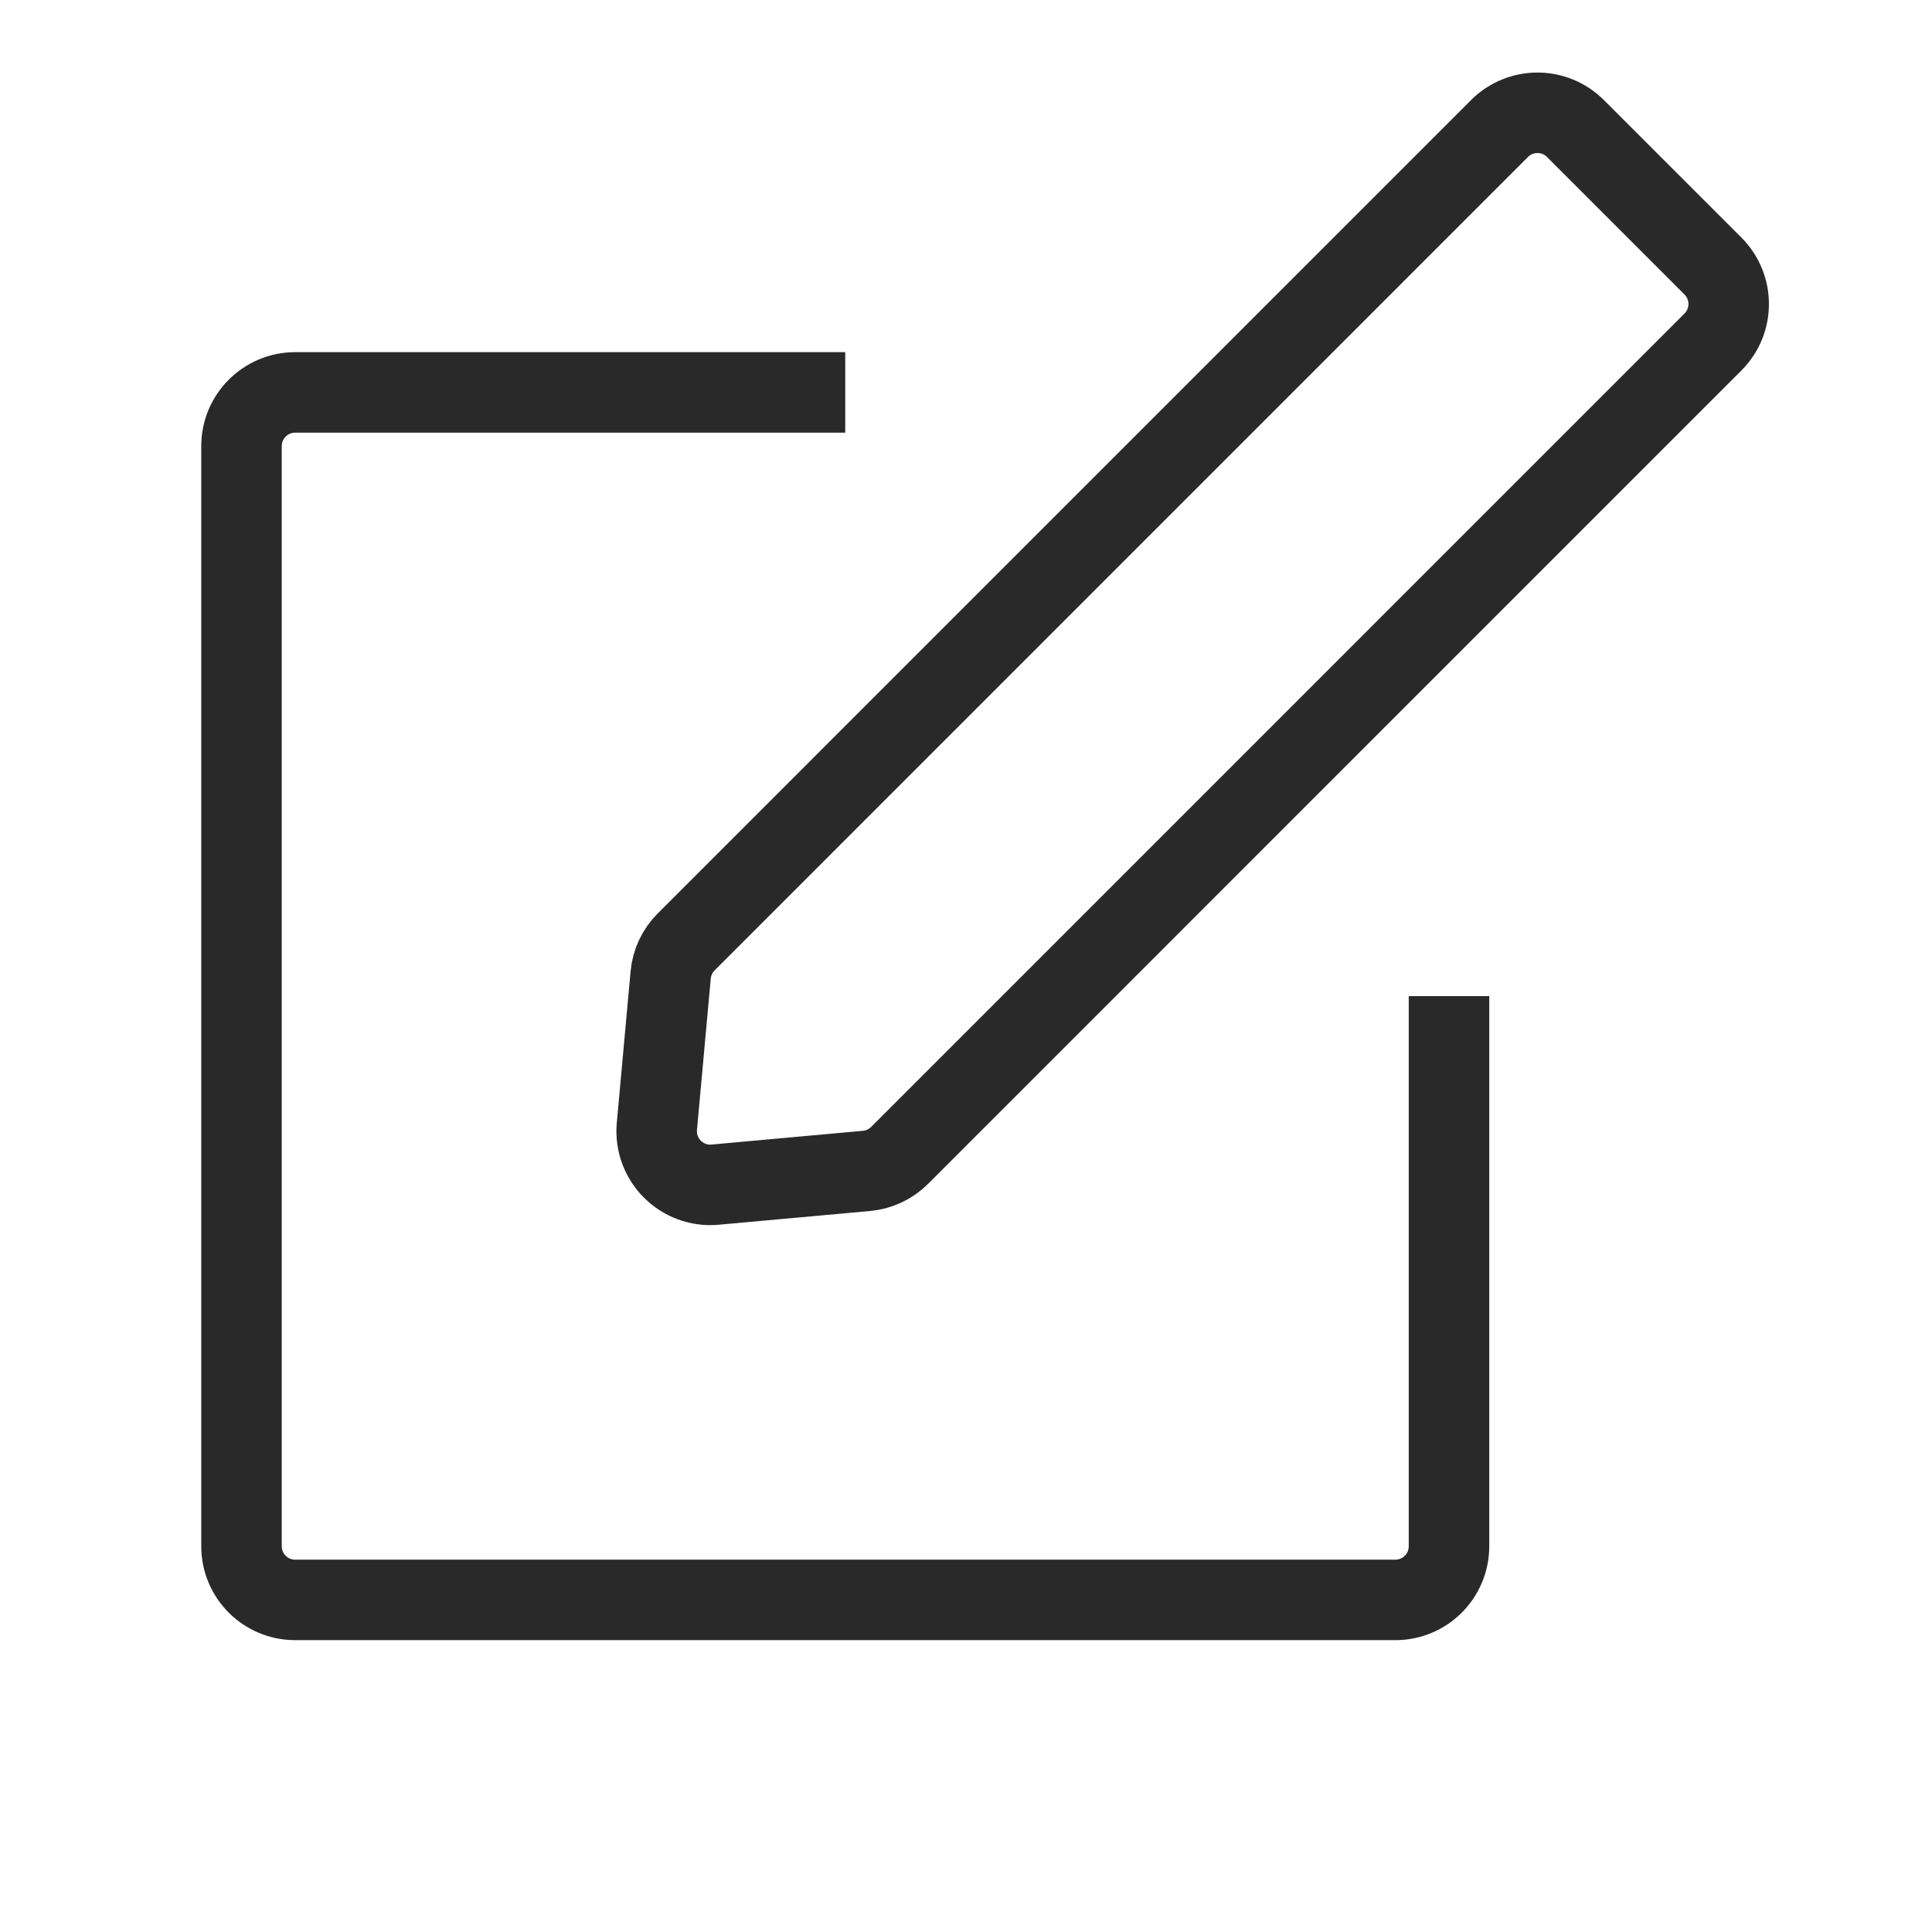
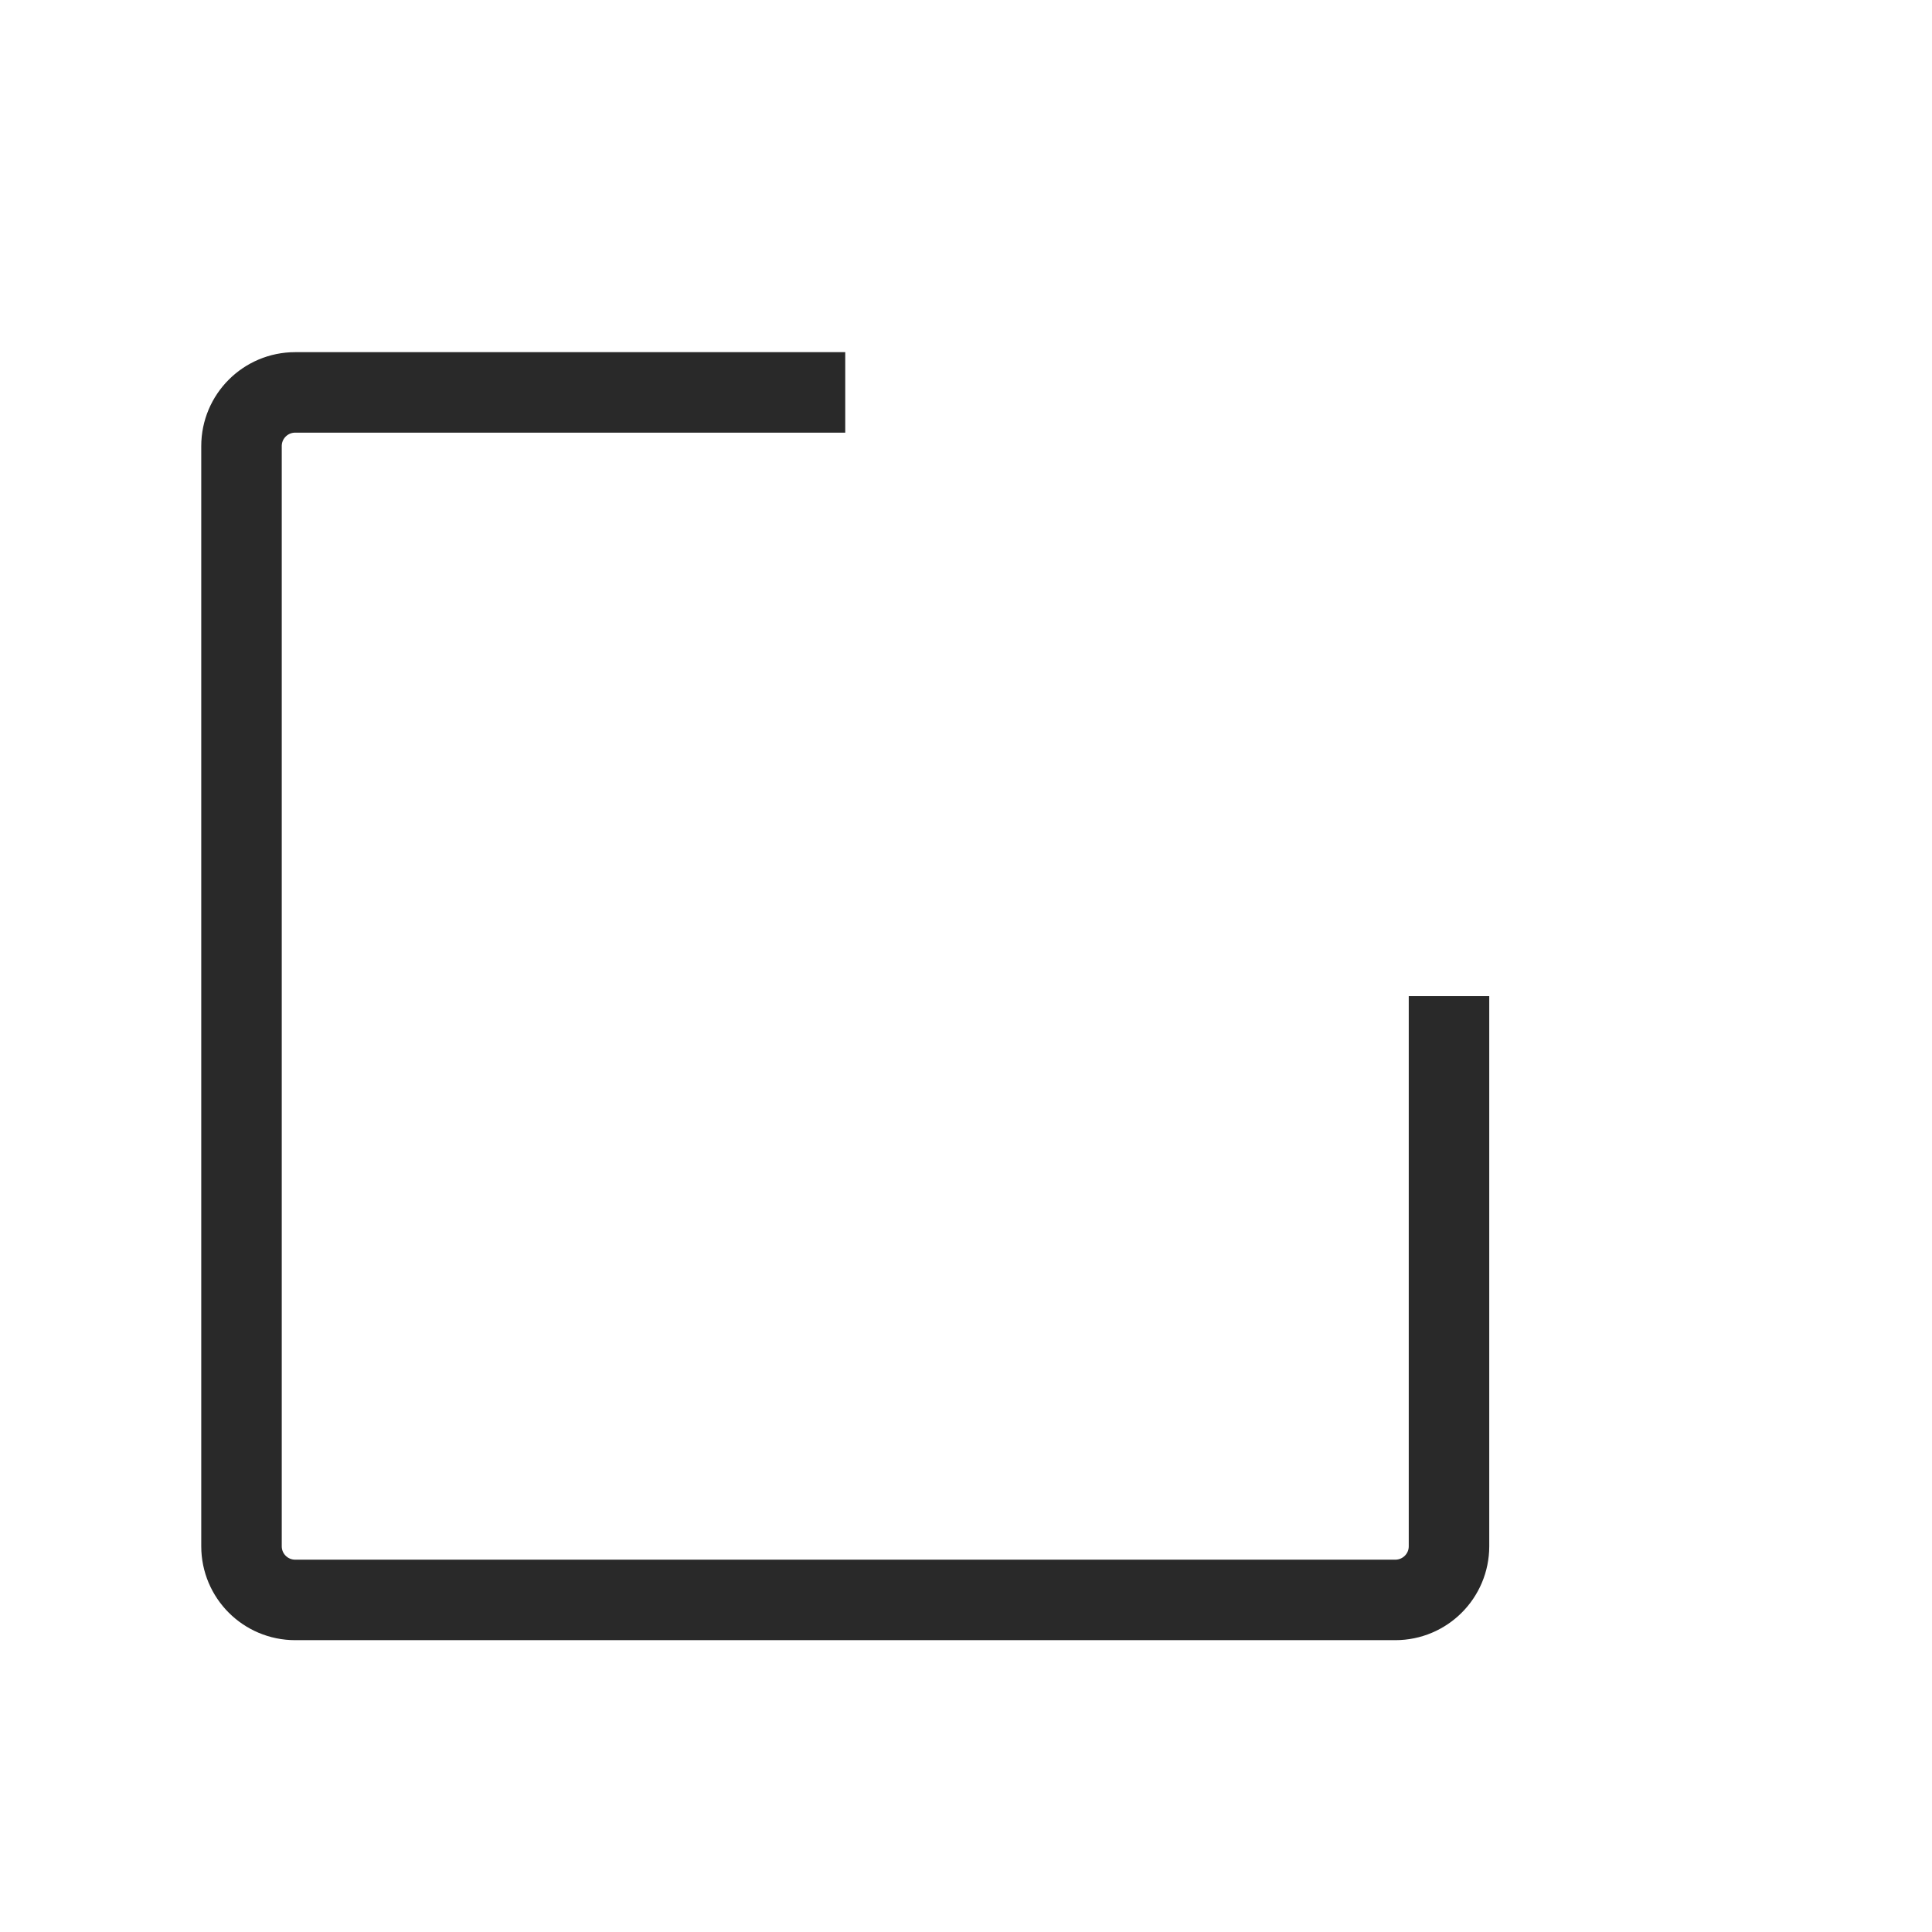
<svg xmlns="http://www.w3.org/2000/svg" width="36" height="36" viewBox="0 0 36 36" fill="none">
  <path d="M15.75 7.312H5.5C4.948 7.312 4.5 7.76 4.5 8.312V28.812C4.5 29.365 4.948 29.812 5.5 29.812H26C26.552 29.812 27 29.365 27 28.812V18.562" stroke="#292929" stroke-width="1.5" />
-   <path d="M27.941 2.395C28.332 2.004 28.965 2.004 29.356 2.395L31.919 4.958C32.309 5.348 32.309 5.982 31.919 6.372L16.763 21.529C16.598 21.695 16.379 21.797 16.146 21.818L13.327 22.074C12.705 22.131 12.184 21.61 12.24 20.988L12.497 18.168C12.518 17.935 12.62 17.717 12.785 17.552L27.941 2.395Z" stroke="#292929" stroke-width="1.5" />
</svg>